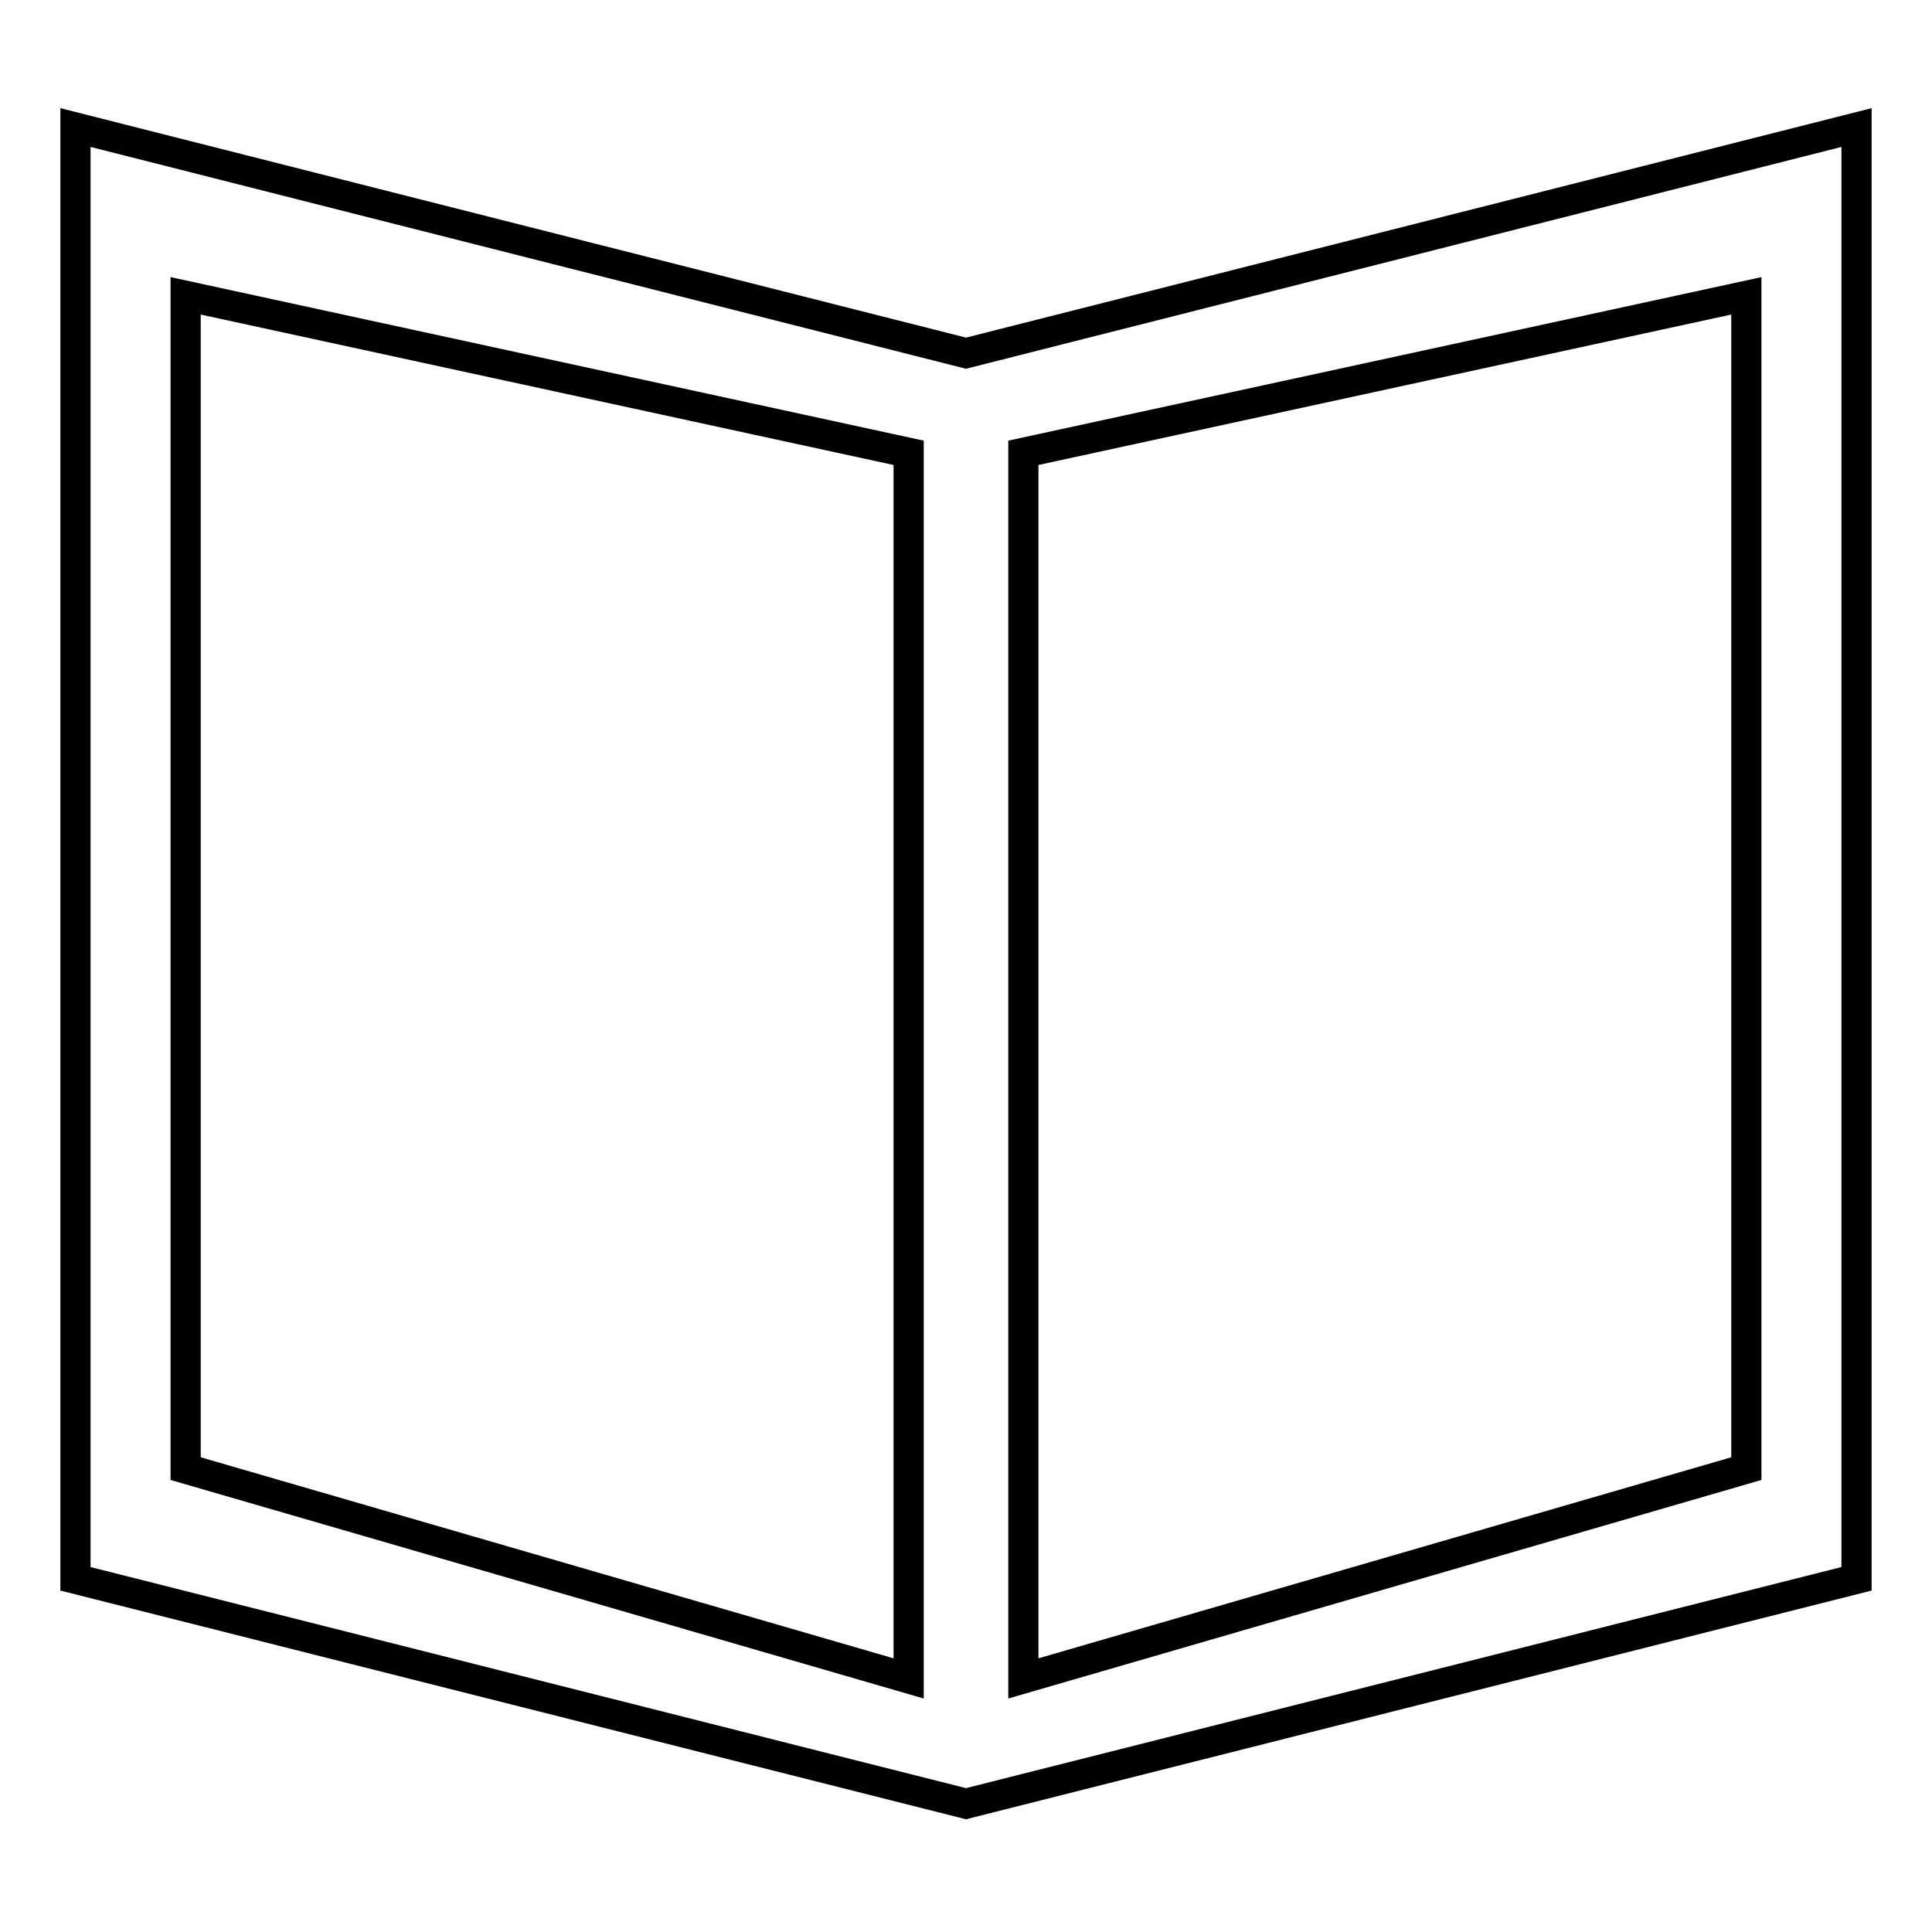
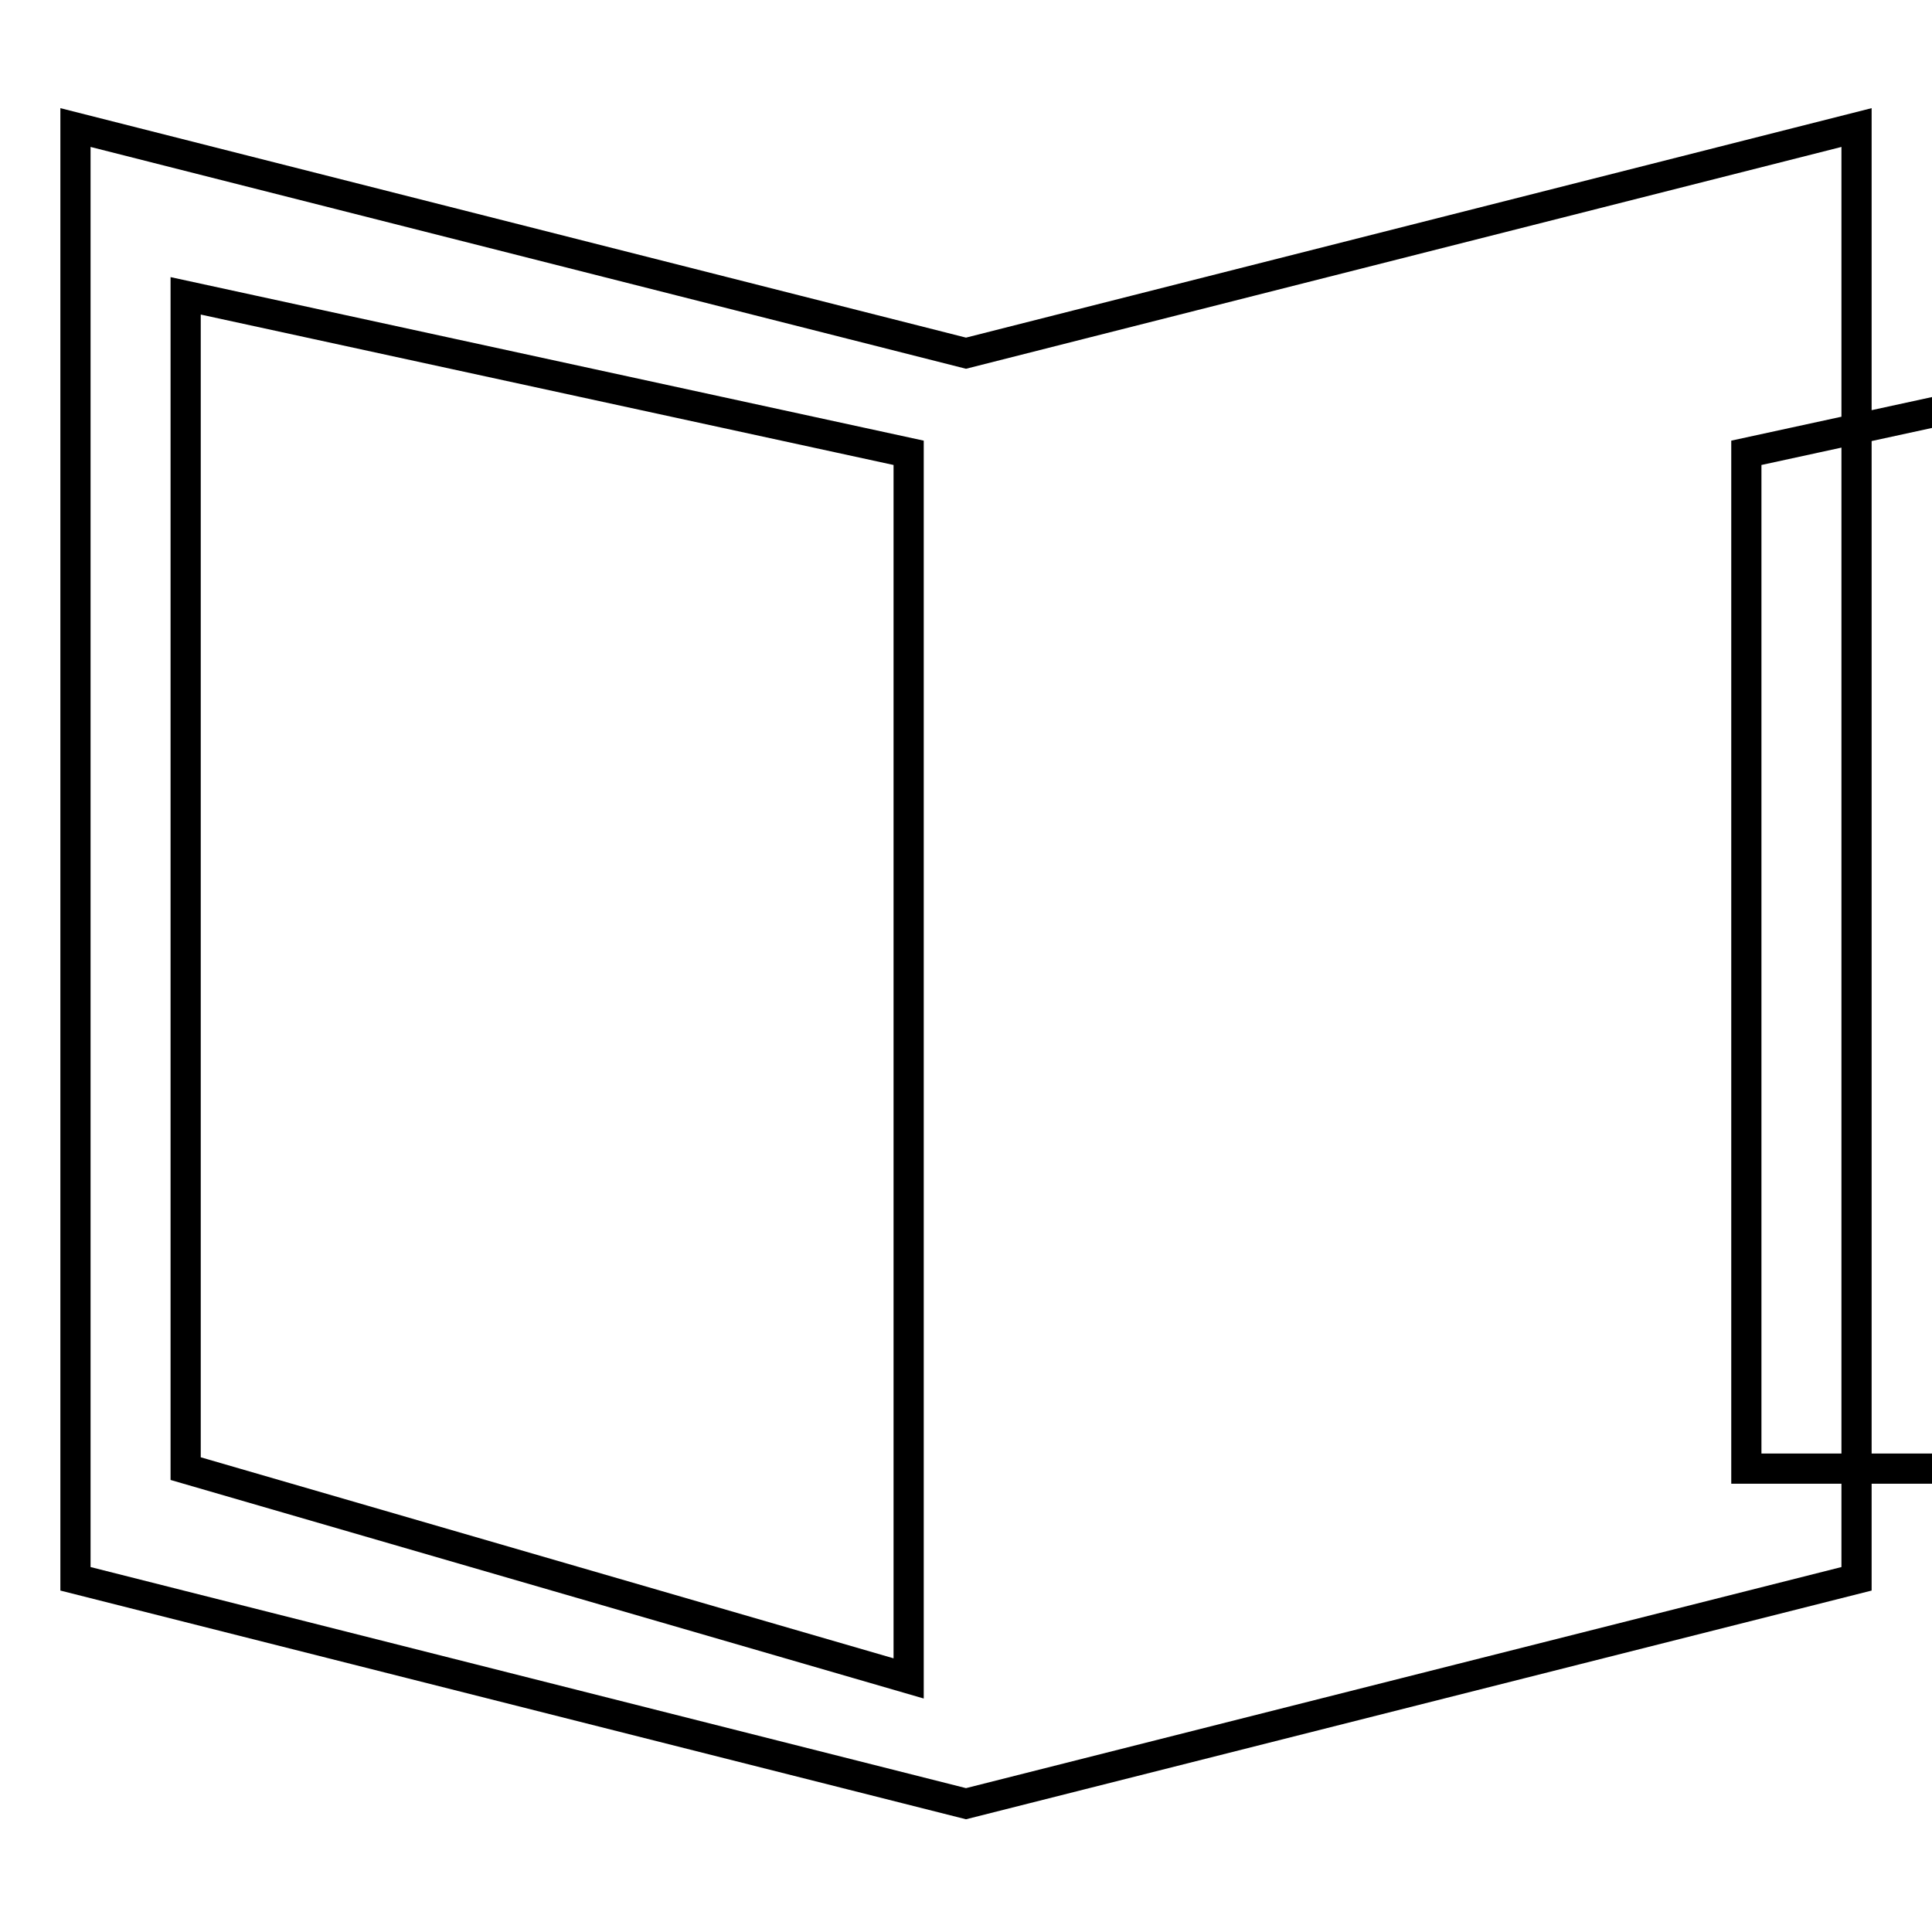
<svg xmlns="http://www.w3.org/2000/svg" version="1.1" x="0px" y="0px" viewBox="0 0 256 256" enable-background="new 0 0 256 256" xml:space="preserve">
  <g>
    <g>
-       <path stroke-width="4" fill-opacity="0" stroke="#000000" d="M128,46.8L10,16.9v192.3l118,29.8l118-29.8V16.9L128,46.8z M120.4,222.4l-95.8-27.8V39.2L120.4,60V222.4z M231.4,194.6l-95.8,27.8V60l95.8-20.8V194.6z" />
+       <path stroke-width="4" fill-opacity="0" stroke="#000000" d="M128,46.8L10,16.9v192.3l118,29.8l118-29.8V16.9L128,46.8z M120.4,222.4l-95.8-27.8V39.2L120.4,60V222.4z M231.4,194.6V60l95.8-20.8V194.6z" />
    </g>
  </g>
</svg>